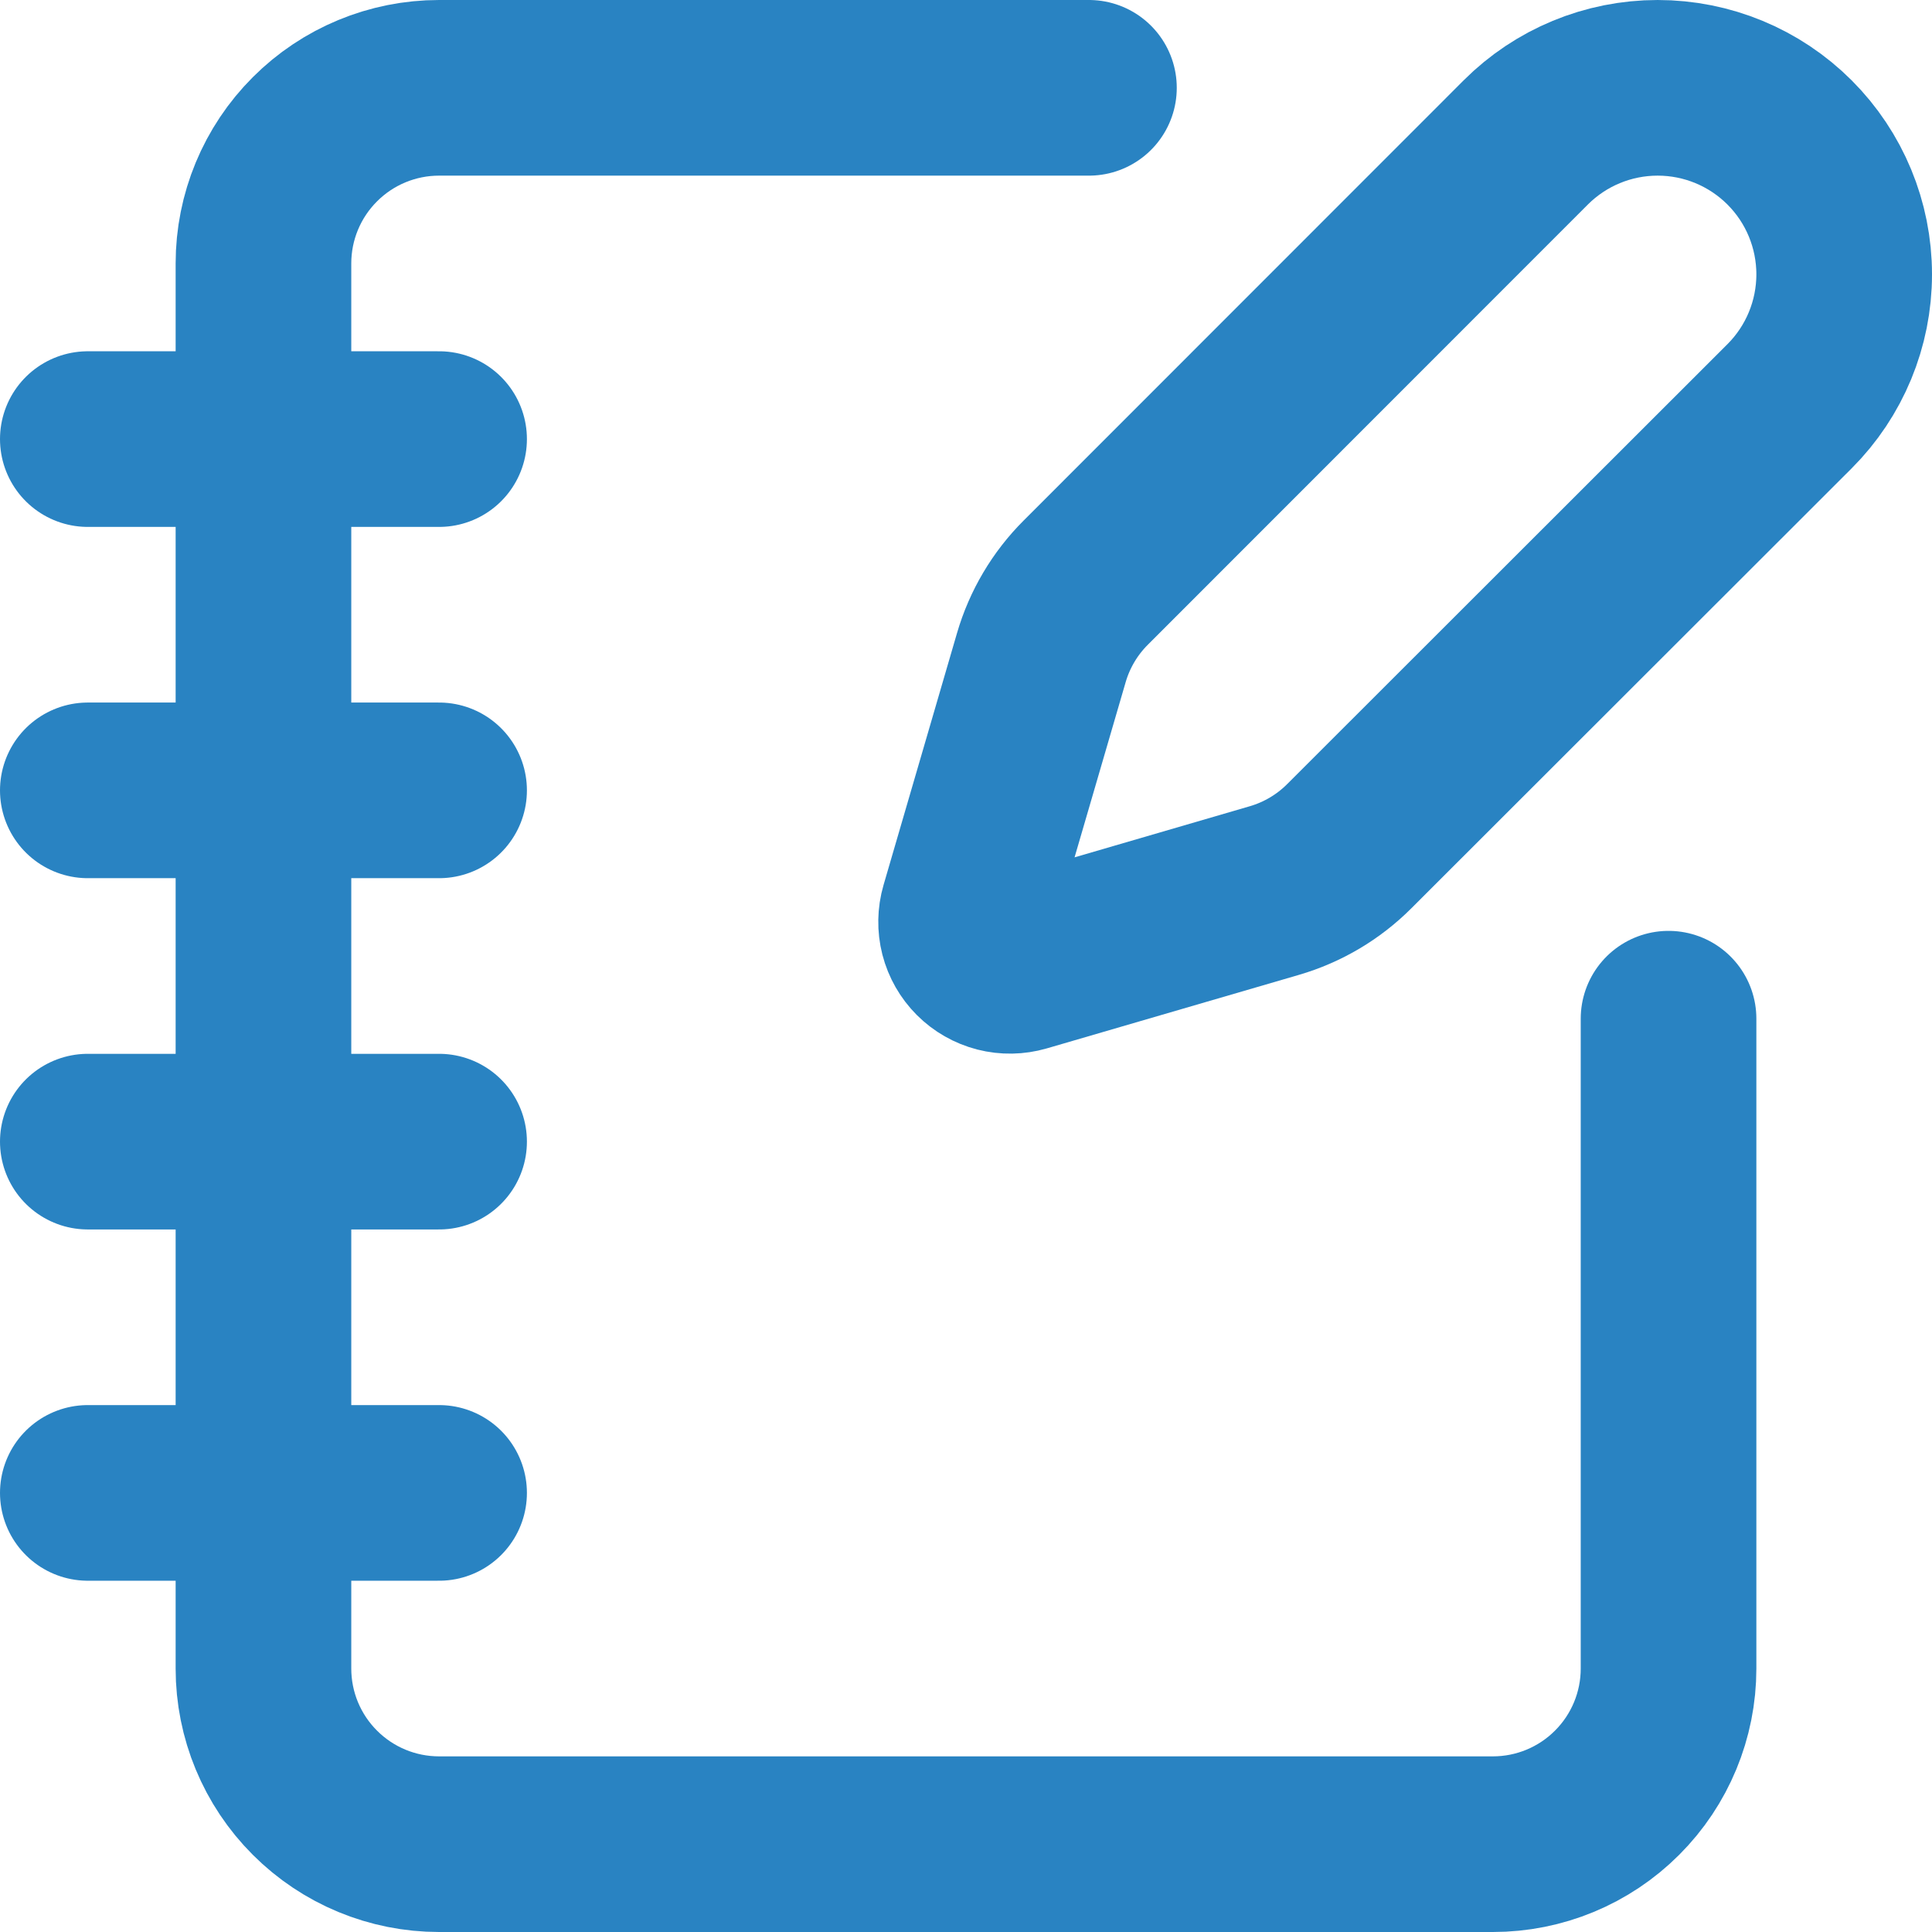
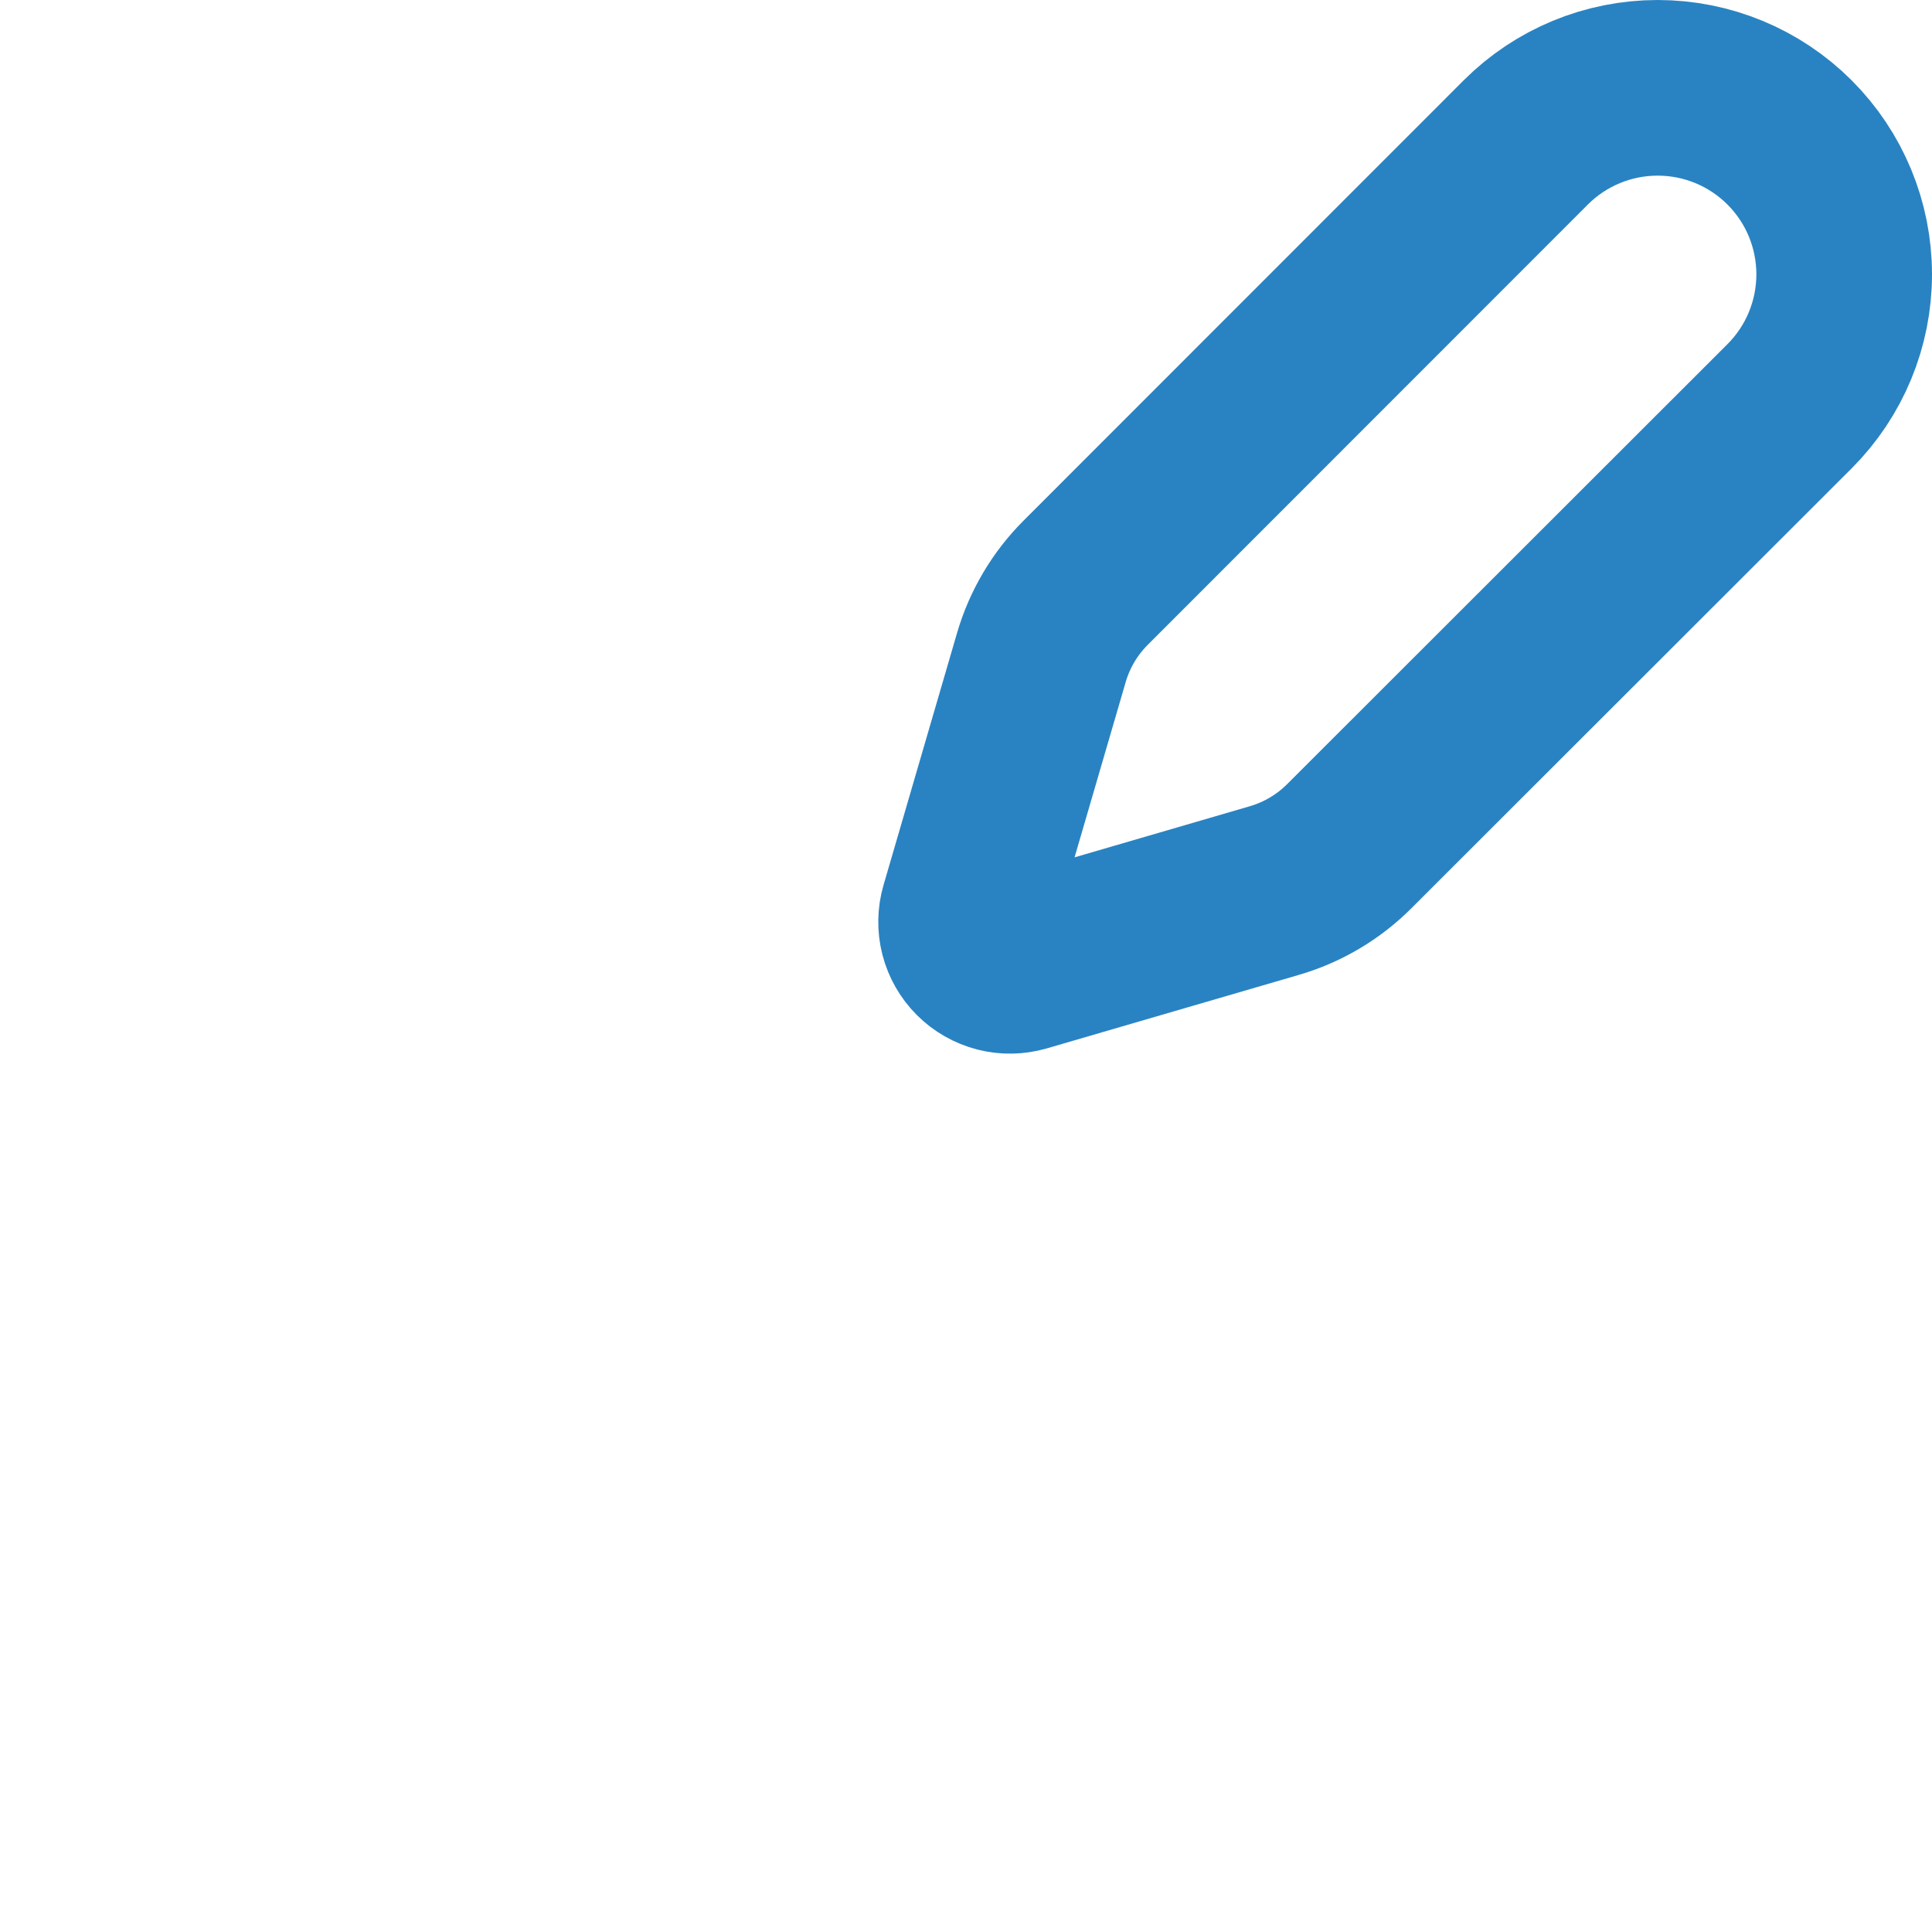
<svg xmlns="http://www.w3.org/2000/svg" width="44" height="44" viewBox="0 0 44 44" fill="none">
-   <path d="M24.8 2H10C8.939 2 7.922 2.421 7.172 3.172C6.421 3.922 6 4.939 6 6V38C6 39.061 6.421 40.078 7.172 40.828C7.922 41.579 8.939 42 10 42H34C35.061 42 36.078 41.579 36.828 40.828C37.579 40.078 38 39.061 38 38V23.2M2 10H10M2 18H10M2 26H10M2 34H10" stroke="#2983C2" stroke-width="4" stroke-linecap="round" stroke-linejoin="round" />
  <path d="M40.756 9.252C41.553 8.455 42 7.375 42 6.248C42 5.121 41.553 4.041 40.756 3.244C39.959 2.447 38.879 2 37.752 2C36.625 2 35.545 2.447 34.748 3.244L24.728 13.268C24.252 13.743 23.904 14.331 23.716 14.976L22.042 20.716C21.992 20.888 21.989 21.071 22.033 21.244C22.078 21.418 22.168 21.576 22.295 21.703C22.422 21.83 22.58 21.92 22.754 21.965C22.927 22.009 23.11 22.006 23.282 21.956L29.022 20.282C29.667 20.094 30.255 19.746 30.73 19.27L40.756 9.252Z" stroke="#2983C2" stroke-width="4" stroke-linecap="round" stroke-linejoin="round" />
</svg>